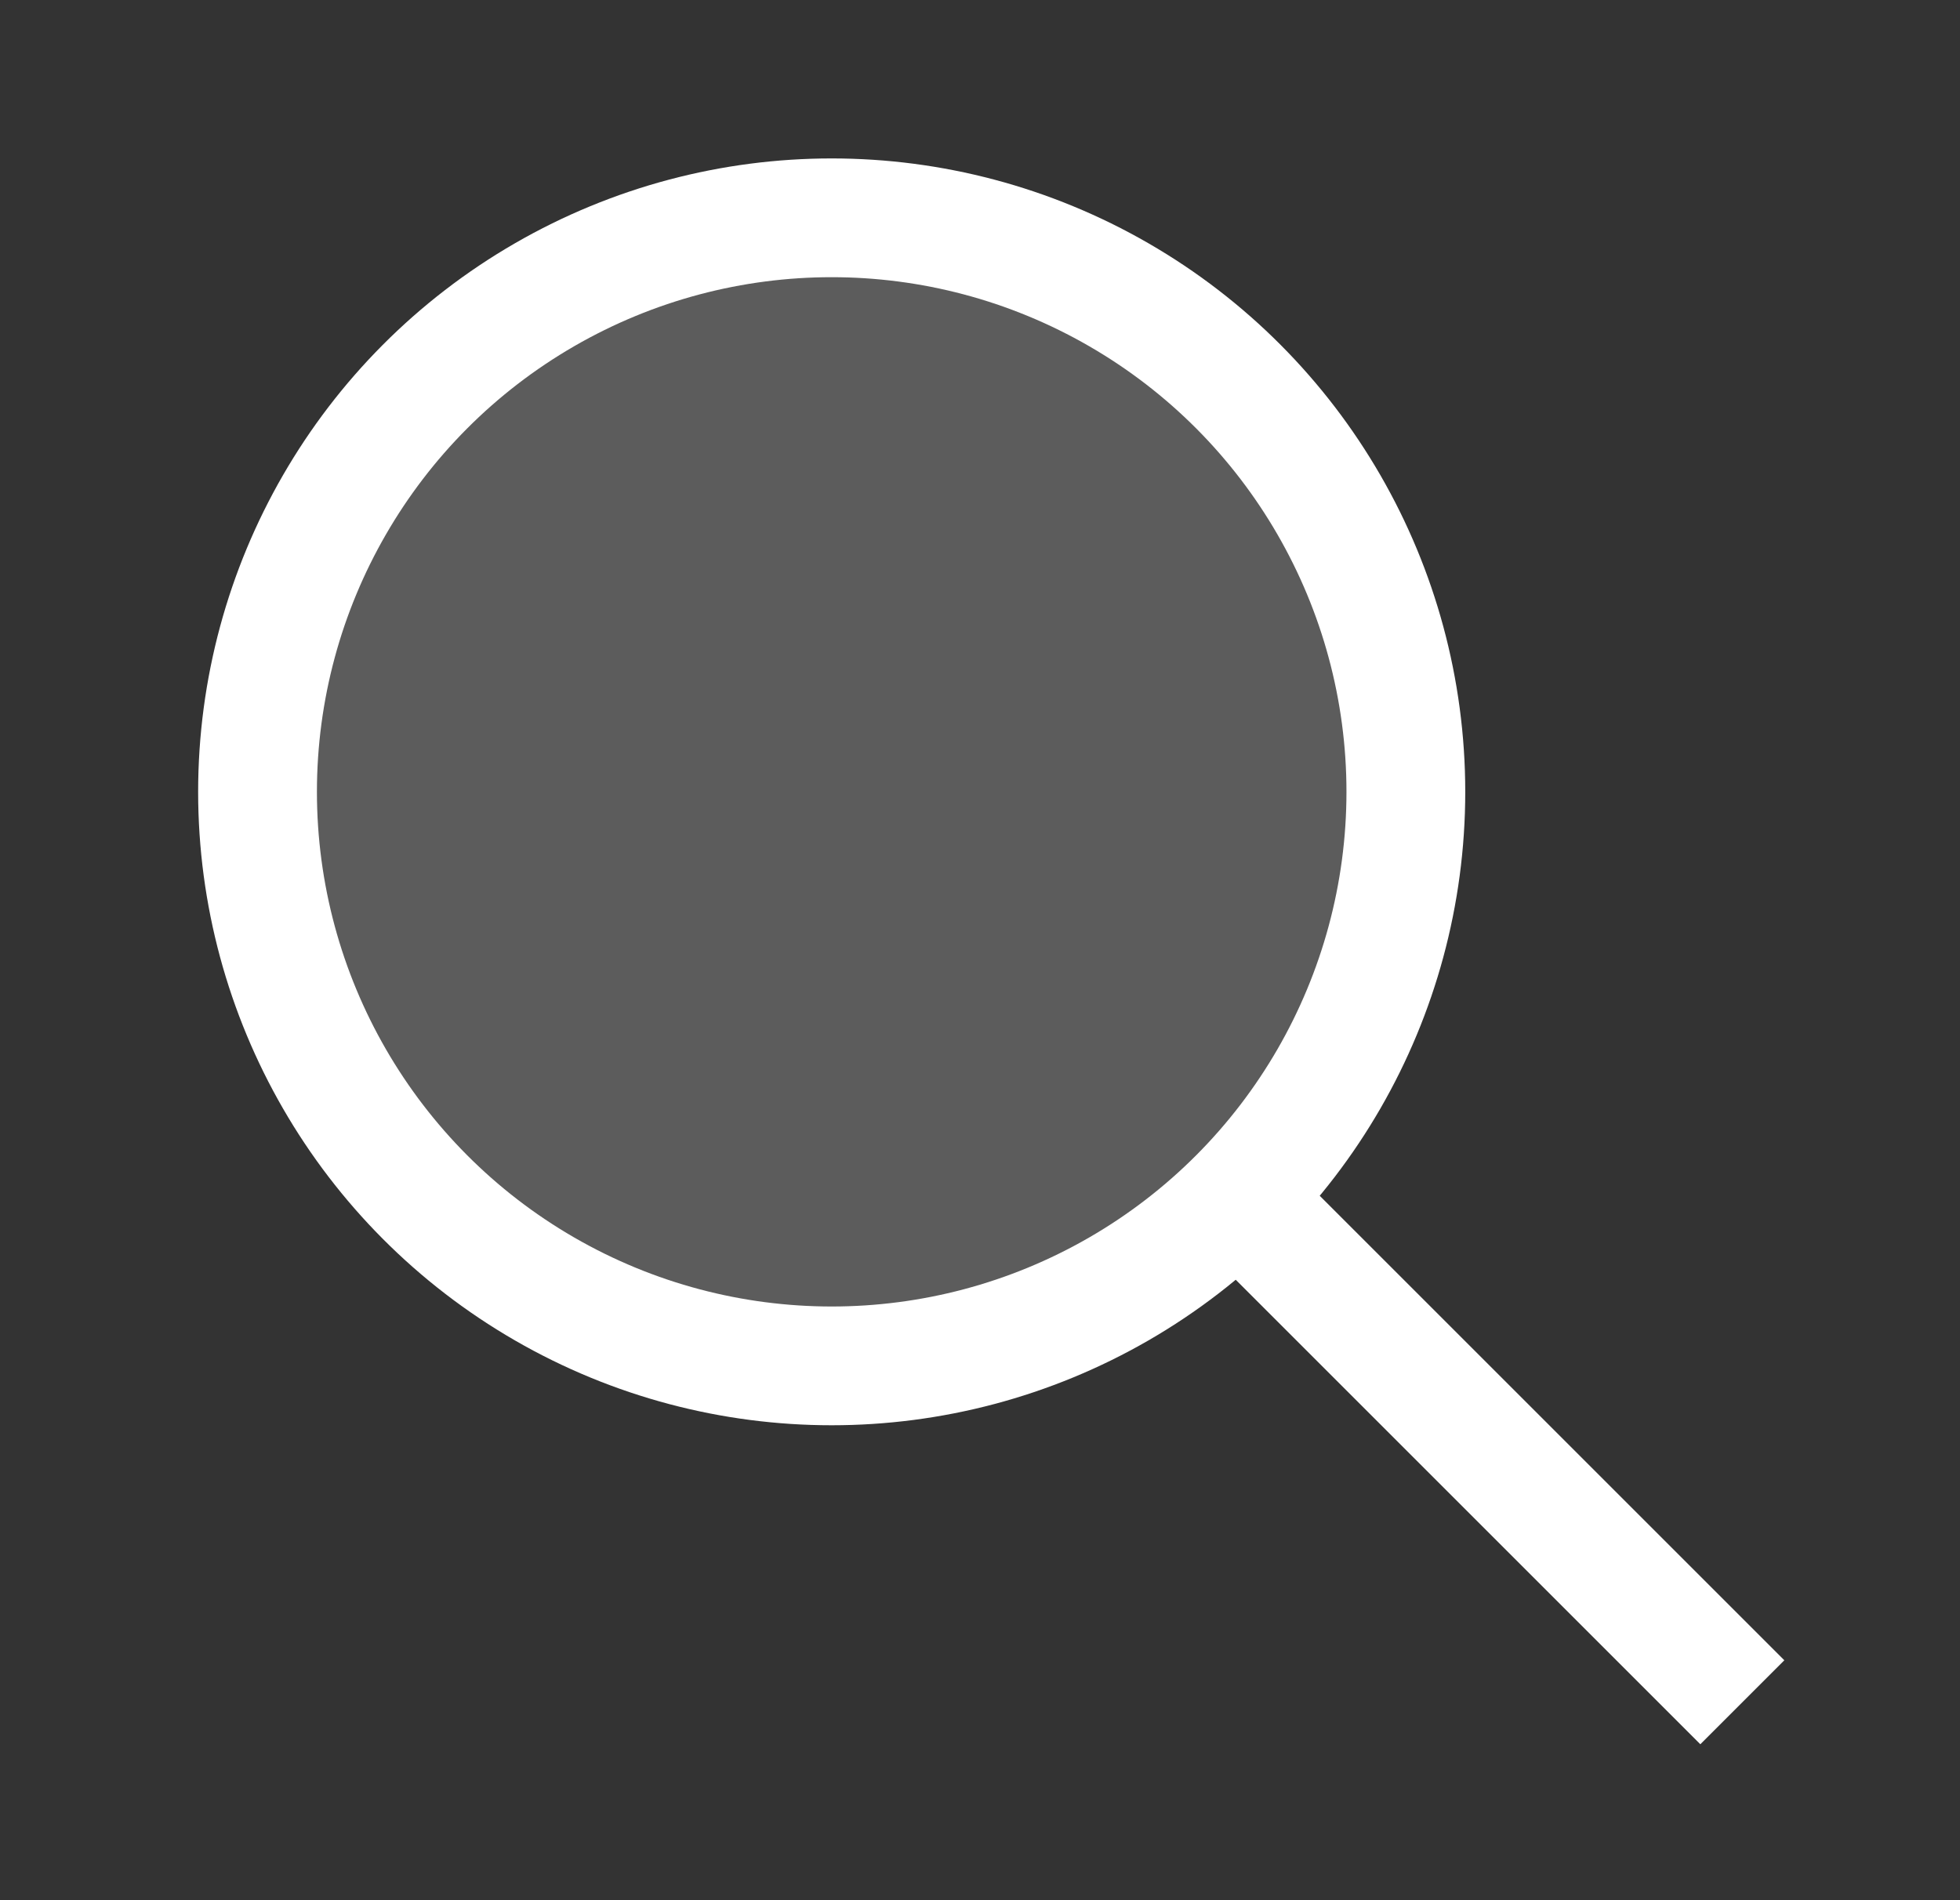
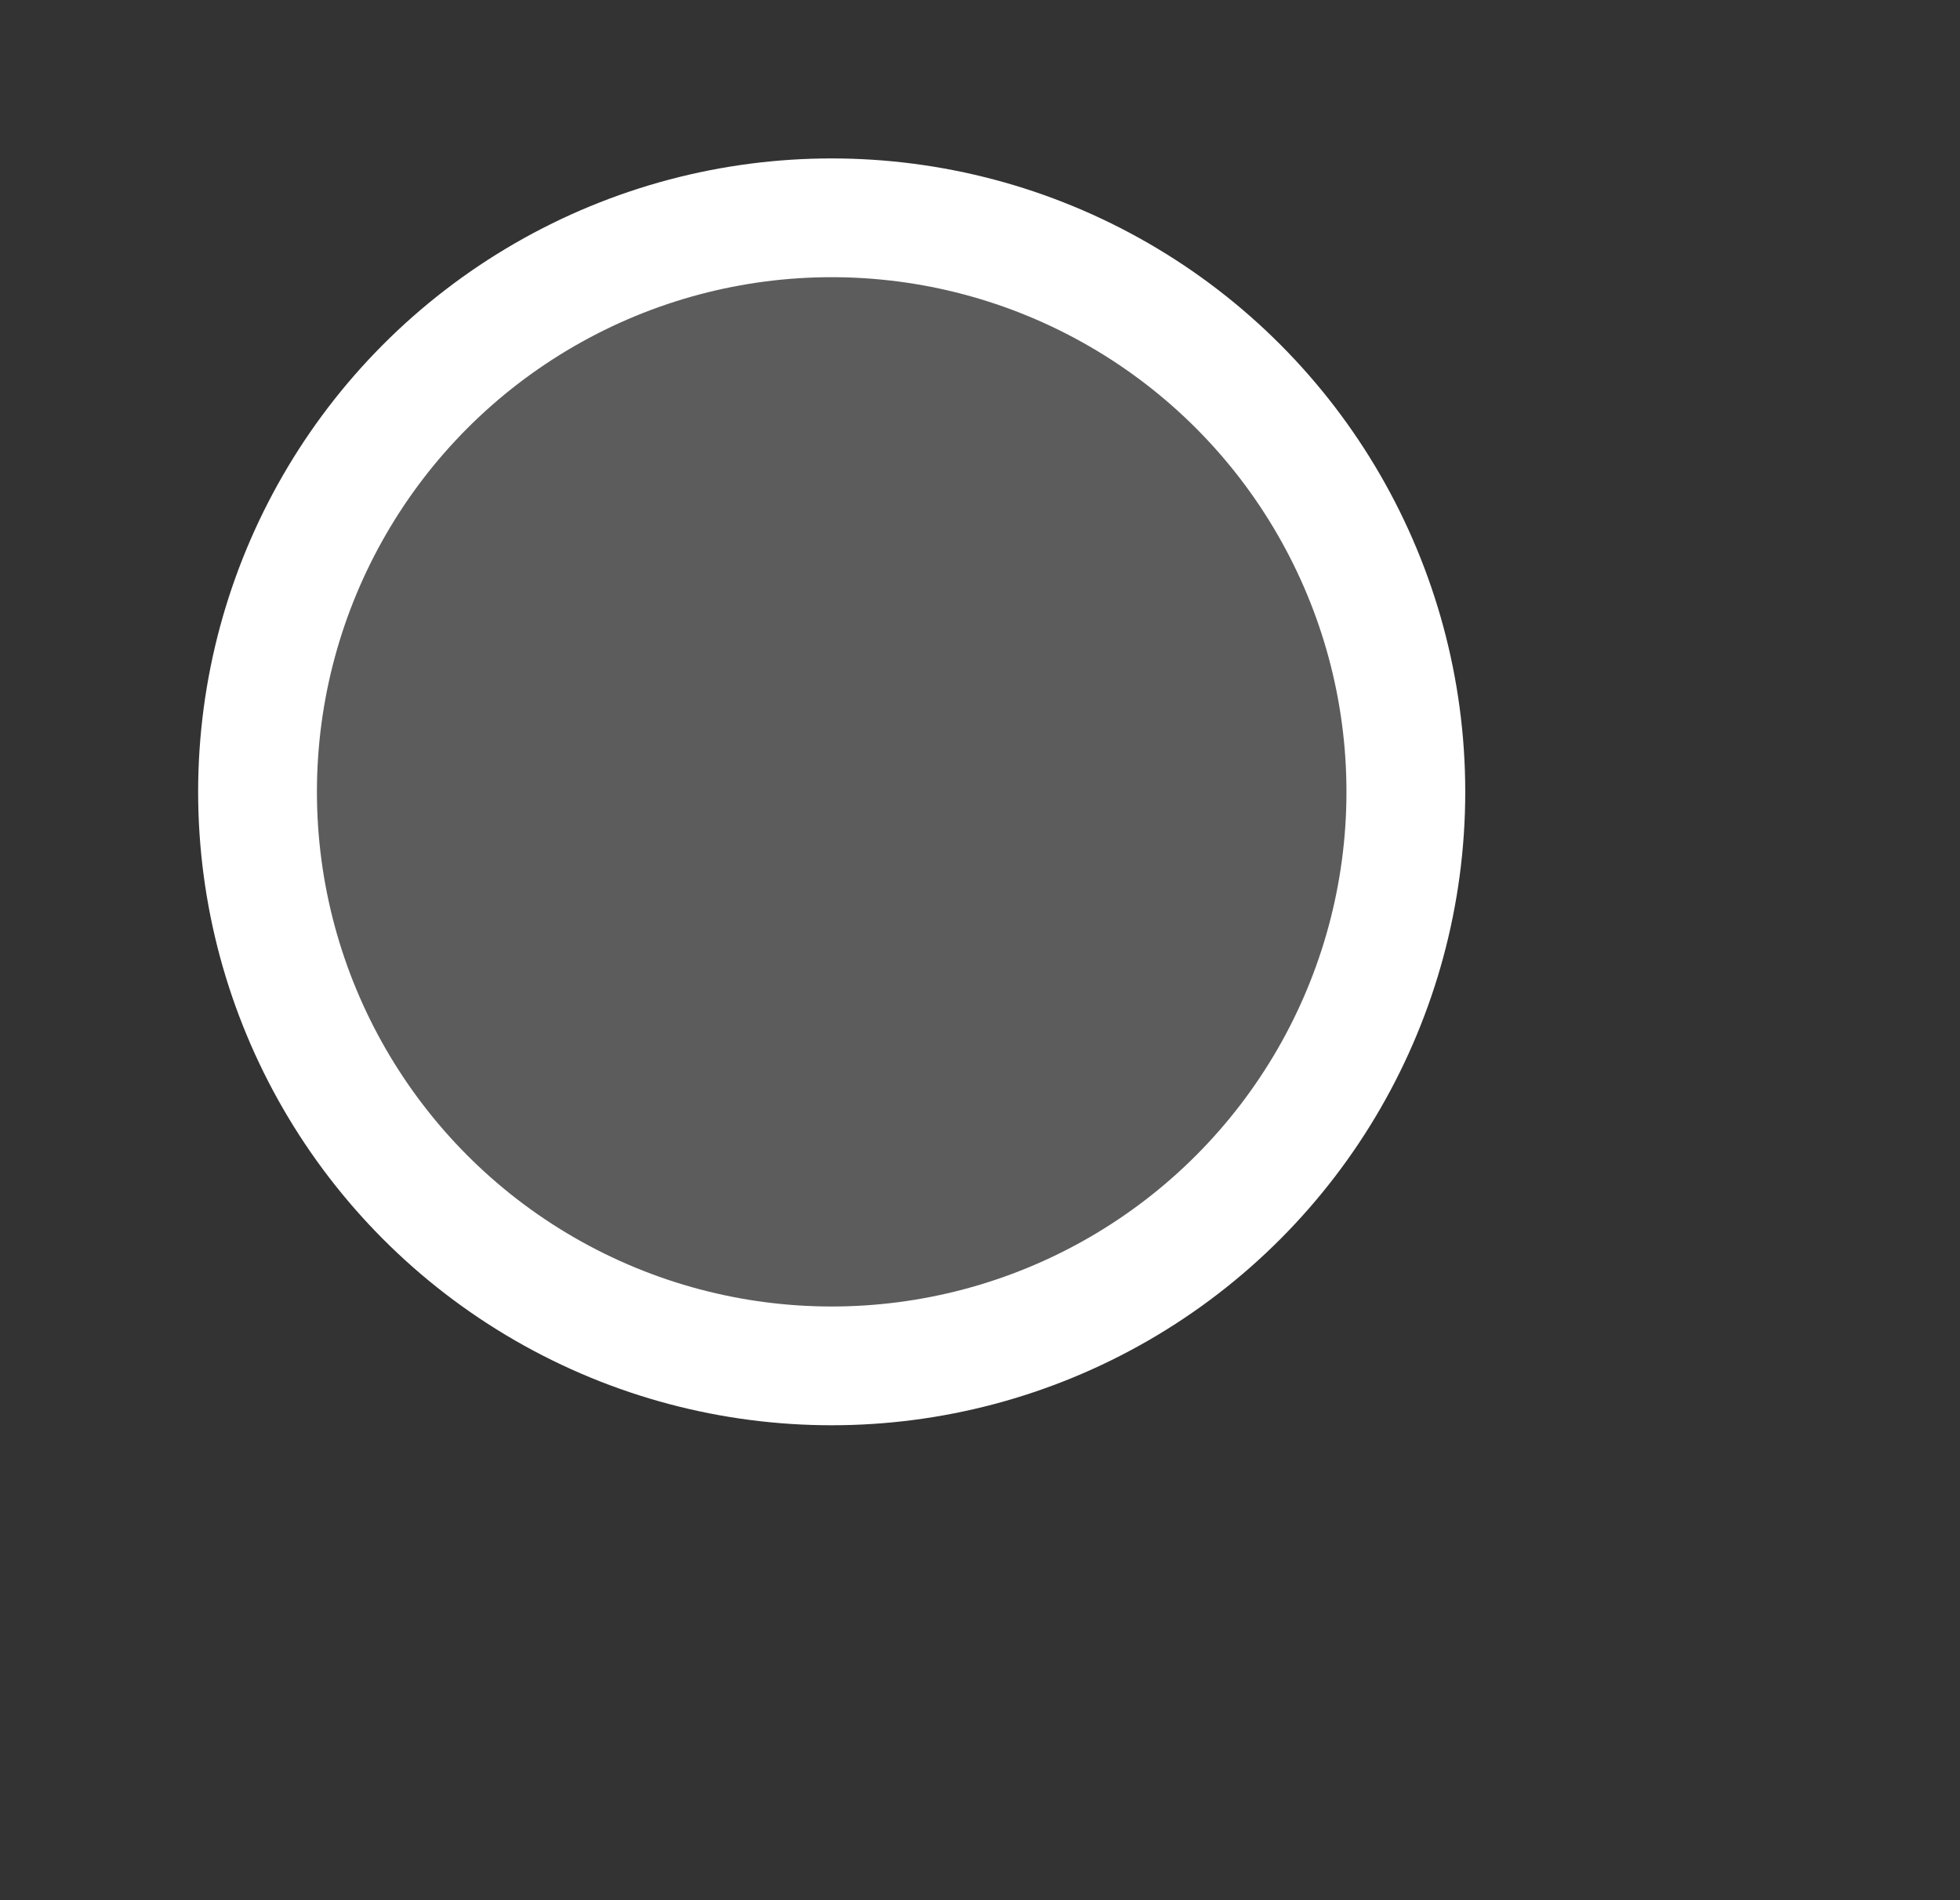
<svg xmlns="http://www.w3.org/2000/svg" width="33" height="32" viewBox="0 0 33 32" fill="none">
  <rect x="0" y="0" width="33" height="32" fill="#333333" stroke="none" />
-   <path d="M29.335 28.667L20.668 20" stroke="white" stroke-width="2" stroke-miterlimit="16" />
  <circle cx="14.003" cy="13.335" r="9.667" fill="white" fill-opacity="0.2" stroke="white" stroke-width="2" />
</svg>